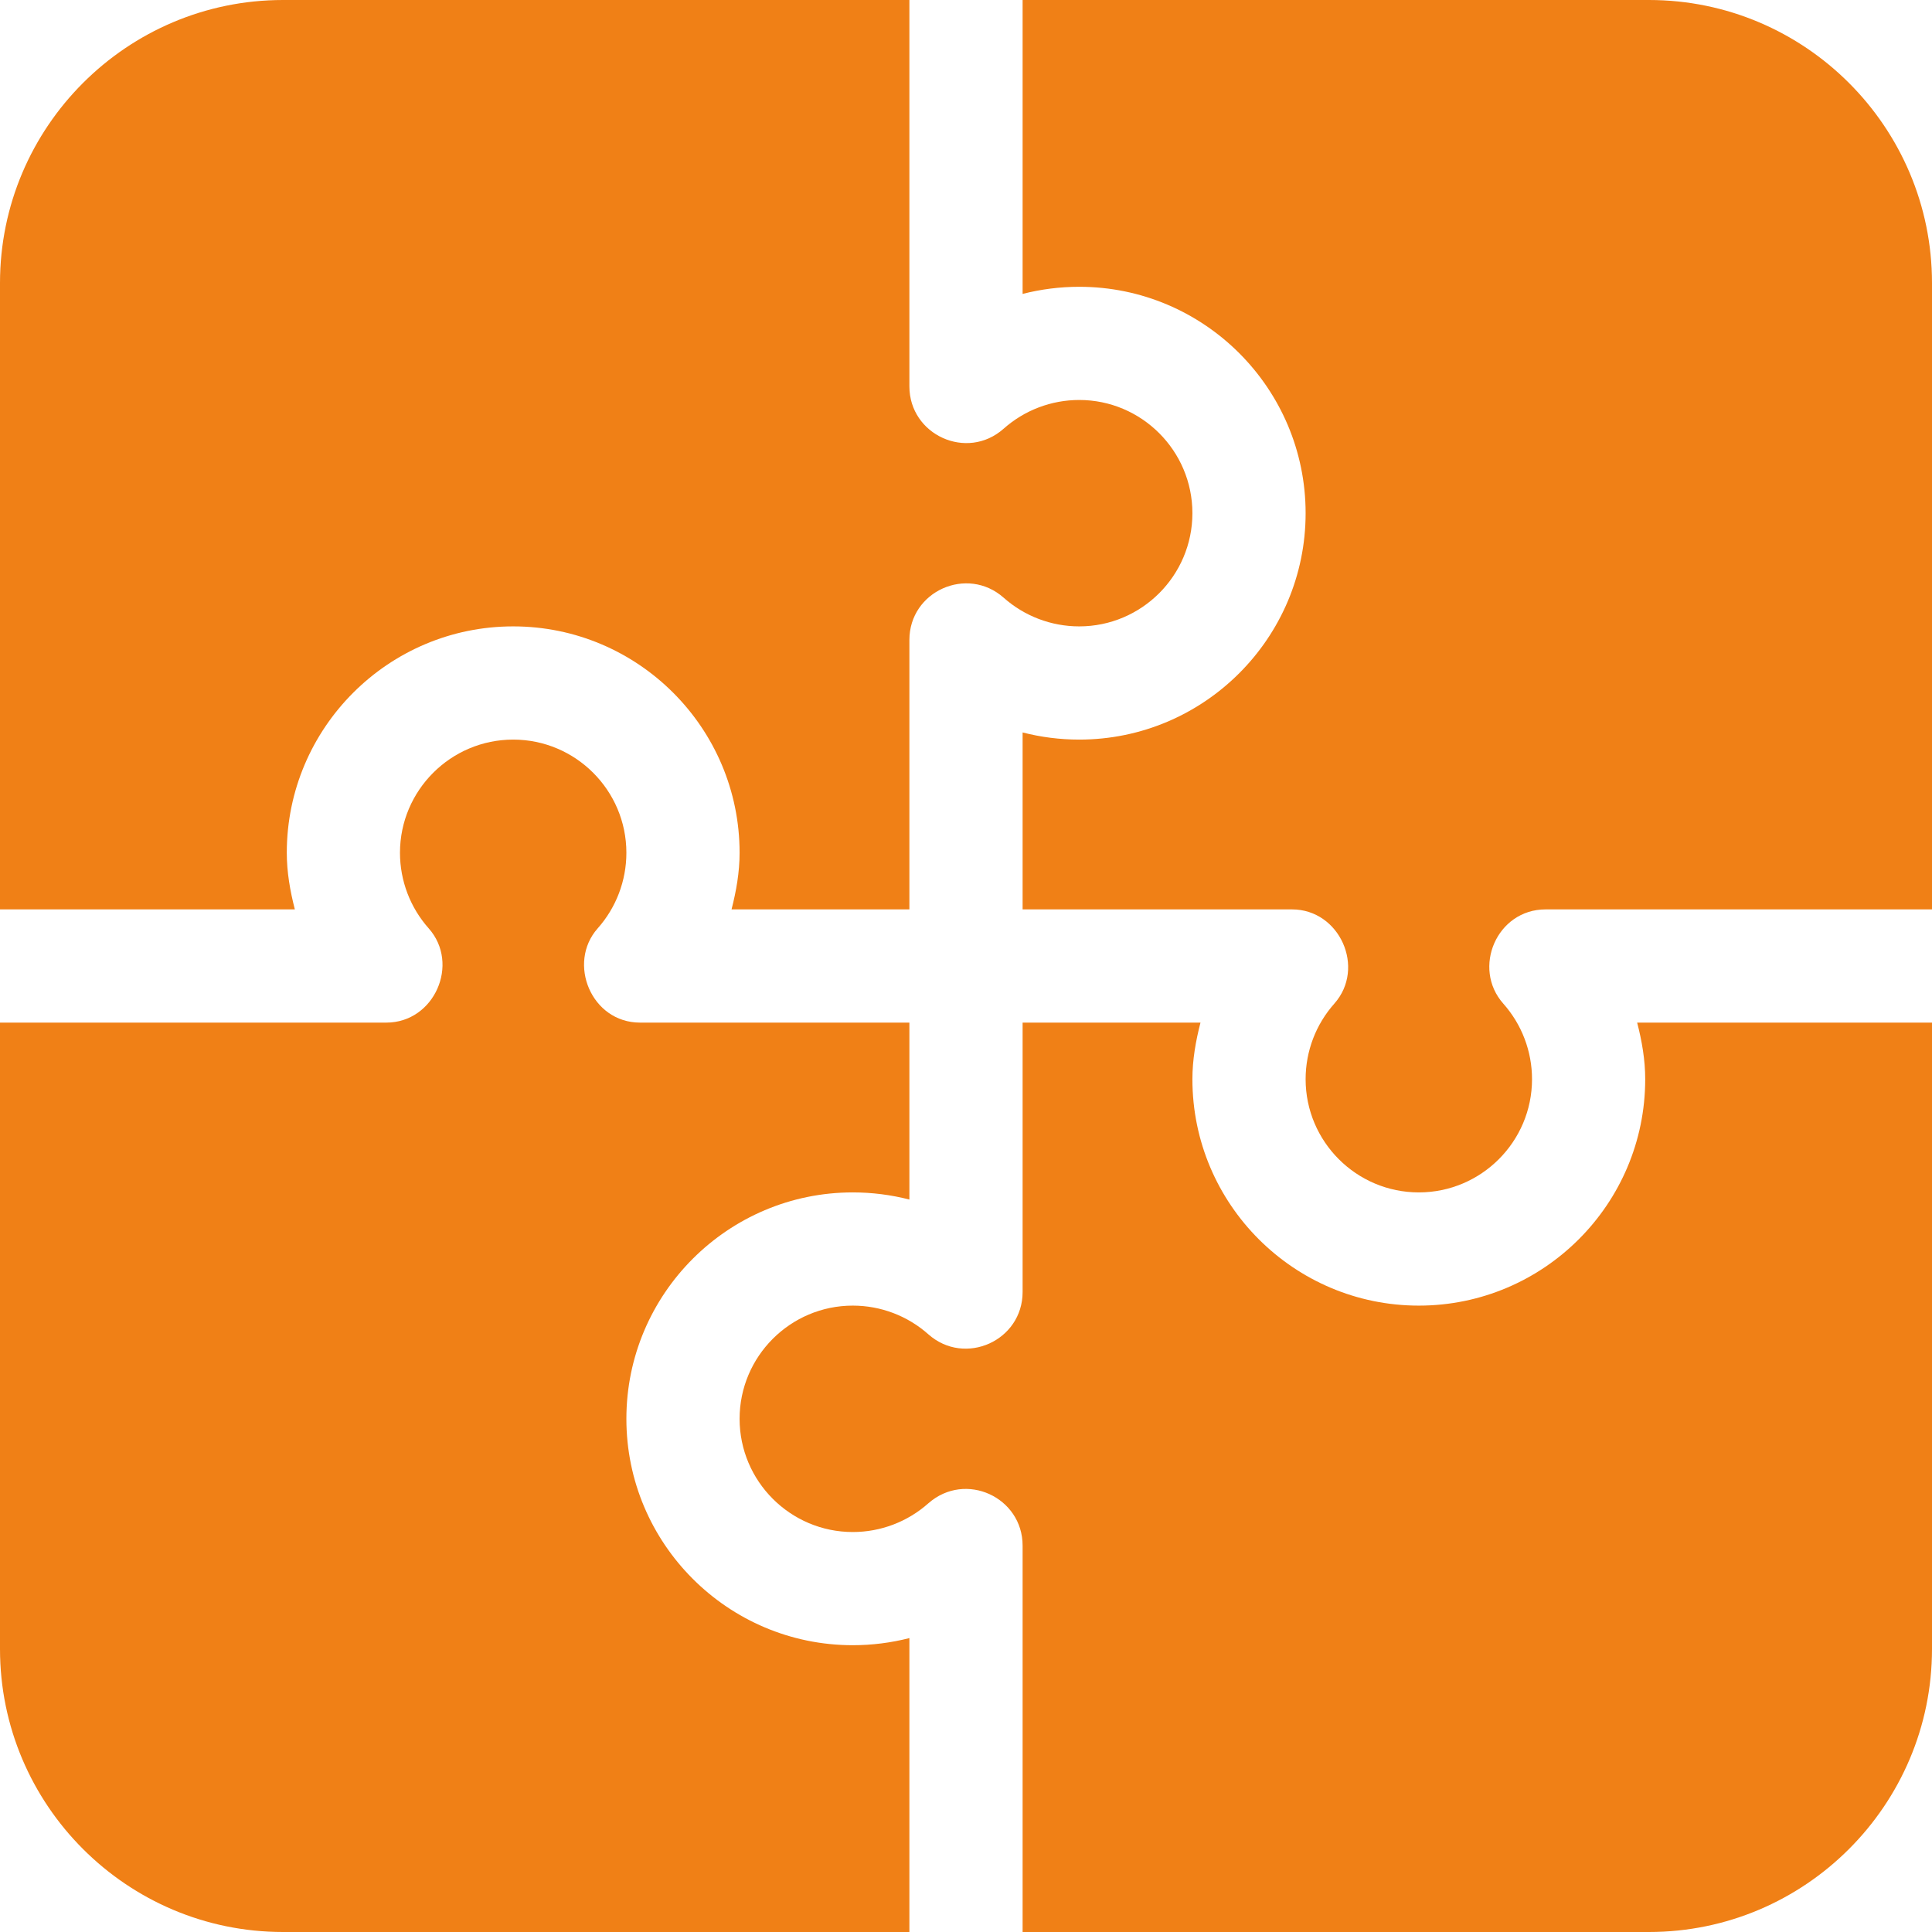
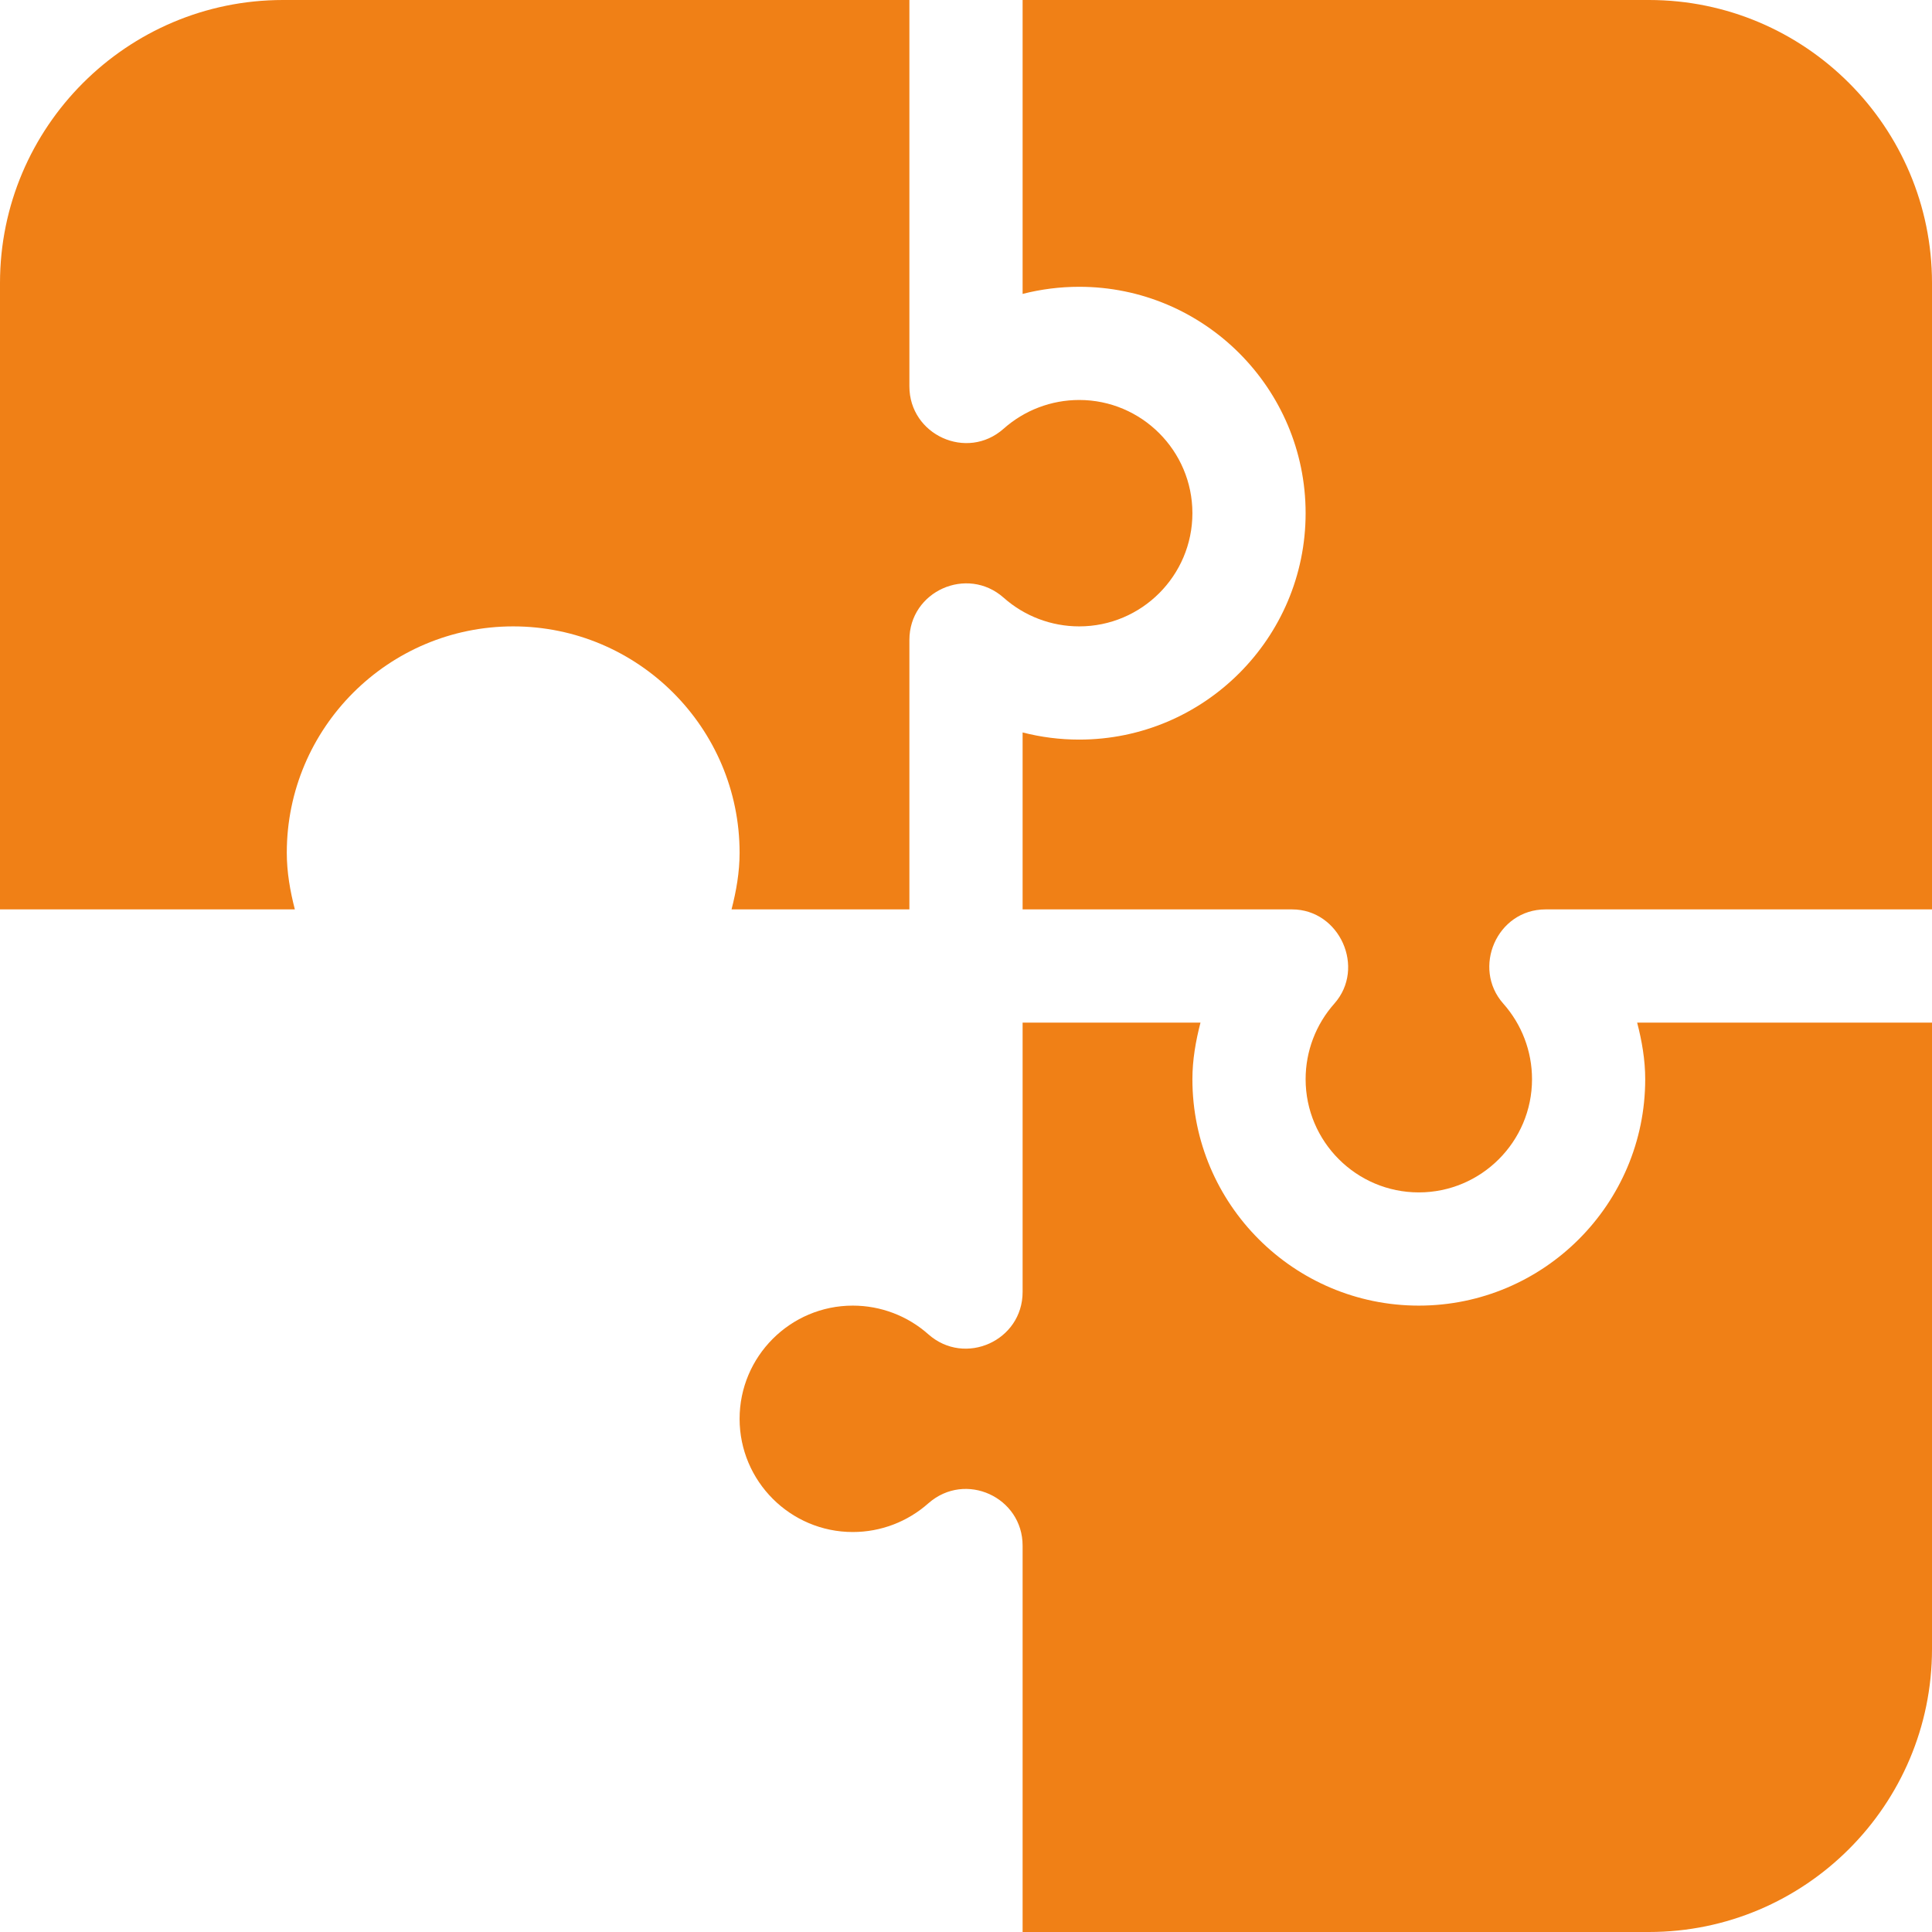
<svg xmlns="http://www.w3.org/2000/svg" width="70" height="70" viewBox="0 0 70 70" fill="none">
  <g clip-path="url(#clip0_29_95)">
    <path d="M59.746 0H37.051V10.649C37.716 10.479 38.405 10.391 39.102 10.391C43.626 10.391 47.305 14.07 47.305 18.594C47.305 23.118 43.626 26.797 39.102 26.797C38.405 26.797 37.716 26.709 37.051 26.538V32.949H46.812C48.539 32.949 49.492 35.069 48.346 36.362C47.675 37.117 47.305 38.09 47.305 39.102C47.305 41.363 49.145 43.203 51.406 43.203C53.667 43.203 55.508 41.363 55.508 39.102C55.508 38.09 55.137 37.117 54.466 36.362C53.326 35.076 54.23 32.949 56.001 32.949H70V10.254C70 4.6 65.4 0 59.746 0Z" fill="#F08016" />
    <path d="M39.102 14.492C38.09 14.492 37.117 14.863 36.362 15.534C35.032 16.713 32.949 15.754 32.949 13.999V0H10.254C4.6 0 0 4.6 0 10.254V32.949H10.683C10.511 32.282 10.391 31.599 10.391 30.898C10.391 26.374 14.07 22.695 18.594 22.695C23.118 22.695 26.797 26.374 26.797 30.898C26.797 31.599 26.677 32.282 26.505 32.949H32.949V23.188C32.949 21.419 35.041 20.487 36.362 21.654C37.117 22.325 38.09 22.695 39.102 22.695C41.363 22.695 43.203 20.855 43.203 18.594C43.203 16.333 41.363 14.492 39.102 14.492Z" fill="#F08016" />
-     <path d="M30.898 43.203C31.595 43.203 32.284 43.291 32.949 43.462V37.051H23.188C21.423 37.051 20.541 34.894 21.654 33.638C22.325 32.883 22.695 31.91 22.695 30.898C22.695 28.637 20.855 26.797 18.594 26.797C16.333 26.797 14.492 28.637 14.492 30.898C14.492 31.91 14.863 32.883 15.534 33.638C16.672 34.922 15.738 37.051 13.999 37.051H0V59.746C0 65.4 4.6 70 10.254 70H32.949V59.351C32.284 59.521 31.595 59.609 30.898 59.609C26.374 59.609 22.695 55.93 22.695 51.406C22.695 46.882 26.374 43.203 30.898 43.203Z" fill="#F08016" />
    <path d="M59.317 37.051C59.49 37.718 59.609 38.401 59.609 39.102C59.609 43.626 55.93 47.305 51.406 47.305C46.882 47.305 43.203 43.626 43.203 39.102C43.203 38.401 43.323 37.718 43.496 37.051H37.051V46.812C37.051 48.575 34.964 49.518 33.638 48.346C32.883 47.675 31.91 47.305 30.898 47.305C28.637 47.305 26.797 49.145 26.797 51.406C26.797 53.667 28.637 55.508 30.898 55.508C31.91 55.508 32.883 55.137 33.638 54.466C34.982 53.287 37.051 54.25 37.051 56.001V70H59.746C65.4 70 70 65.4 70 59.746V37.051H59.317Z" fill="#F08016" />
  </g>
  <defs>
    <clipPath id="clip0_29_95">
      <rect width="70" height="70" fill="white" />
    </clipPath>
  </defs>
</svg>